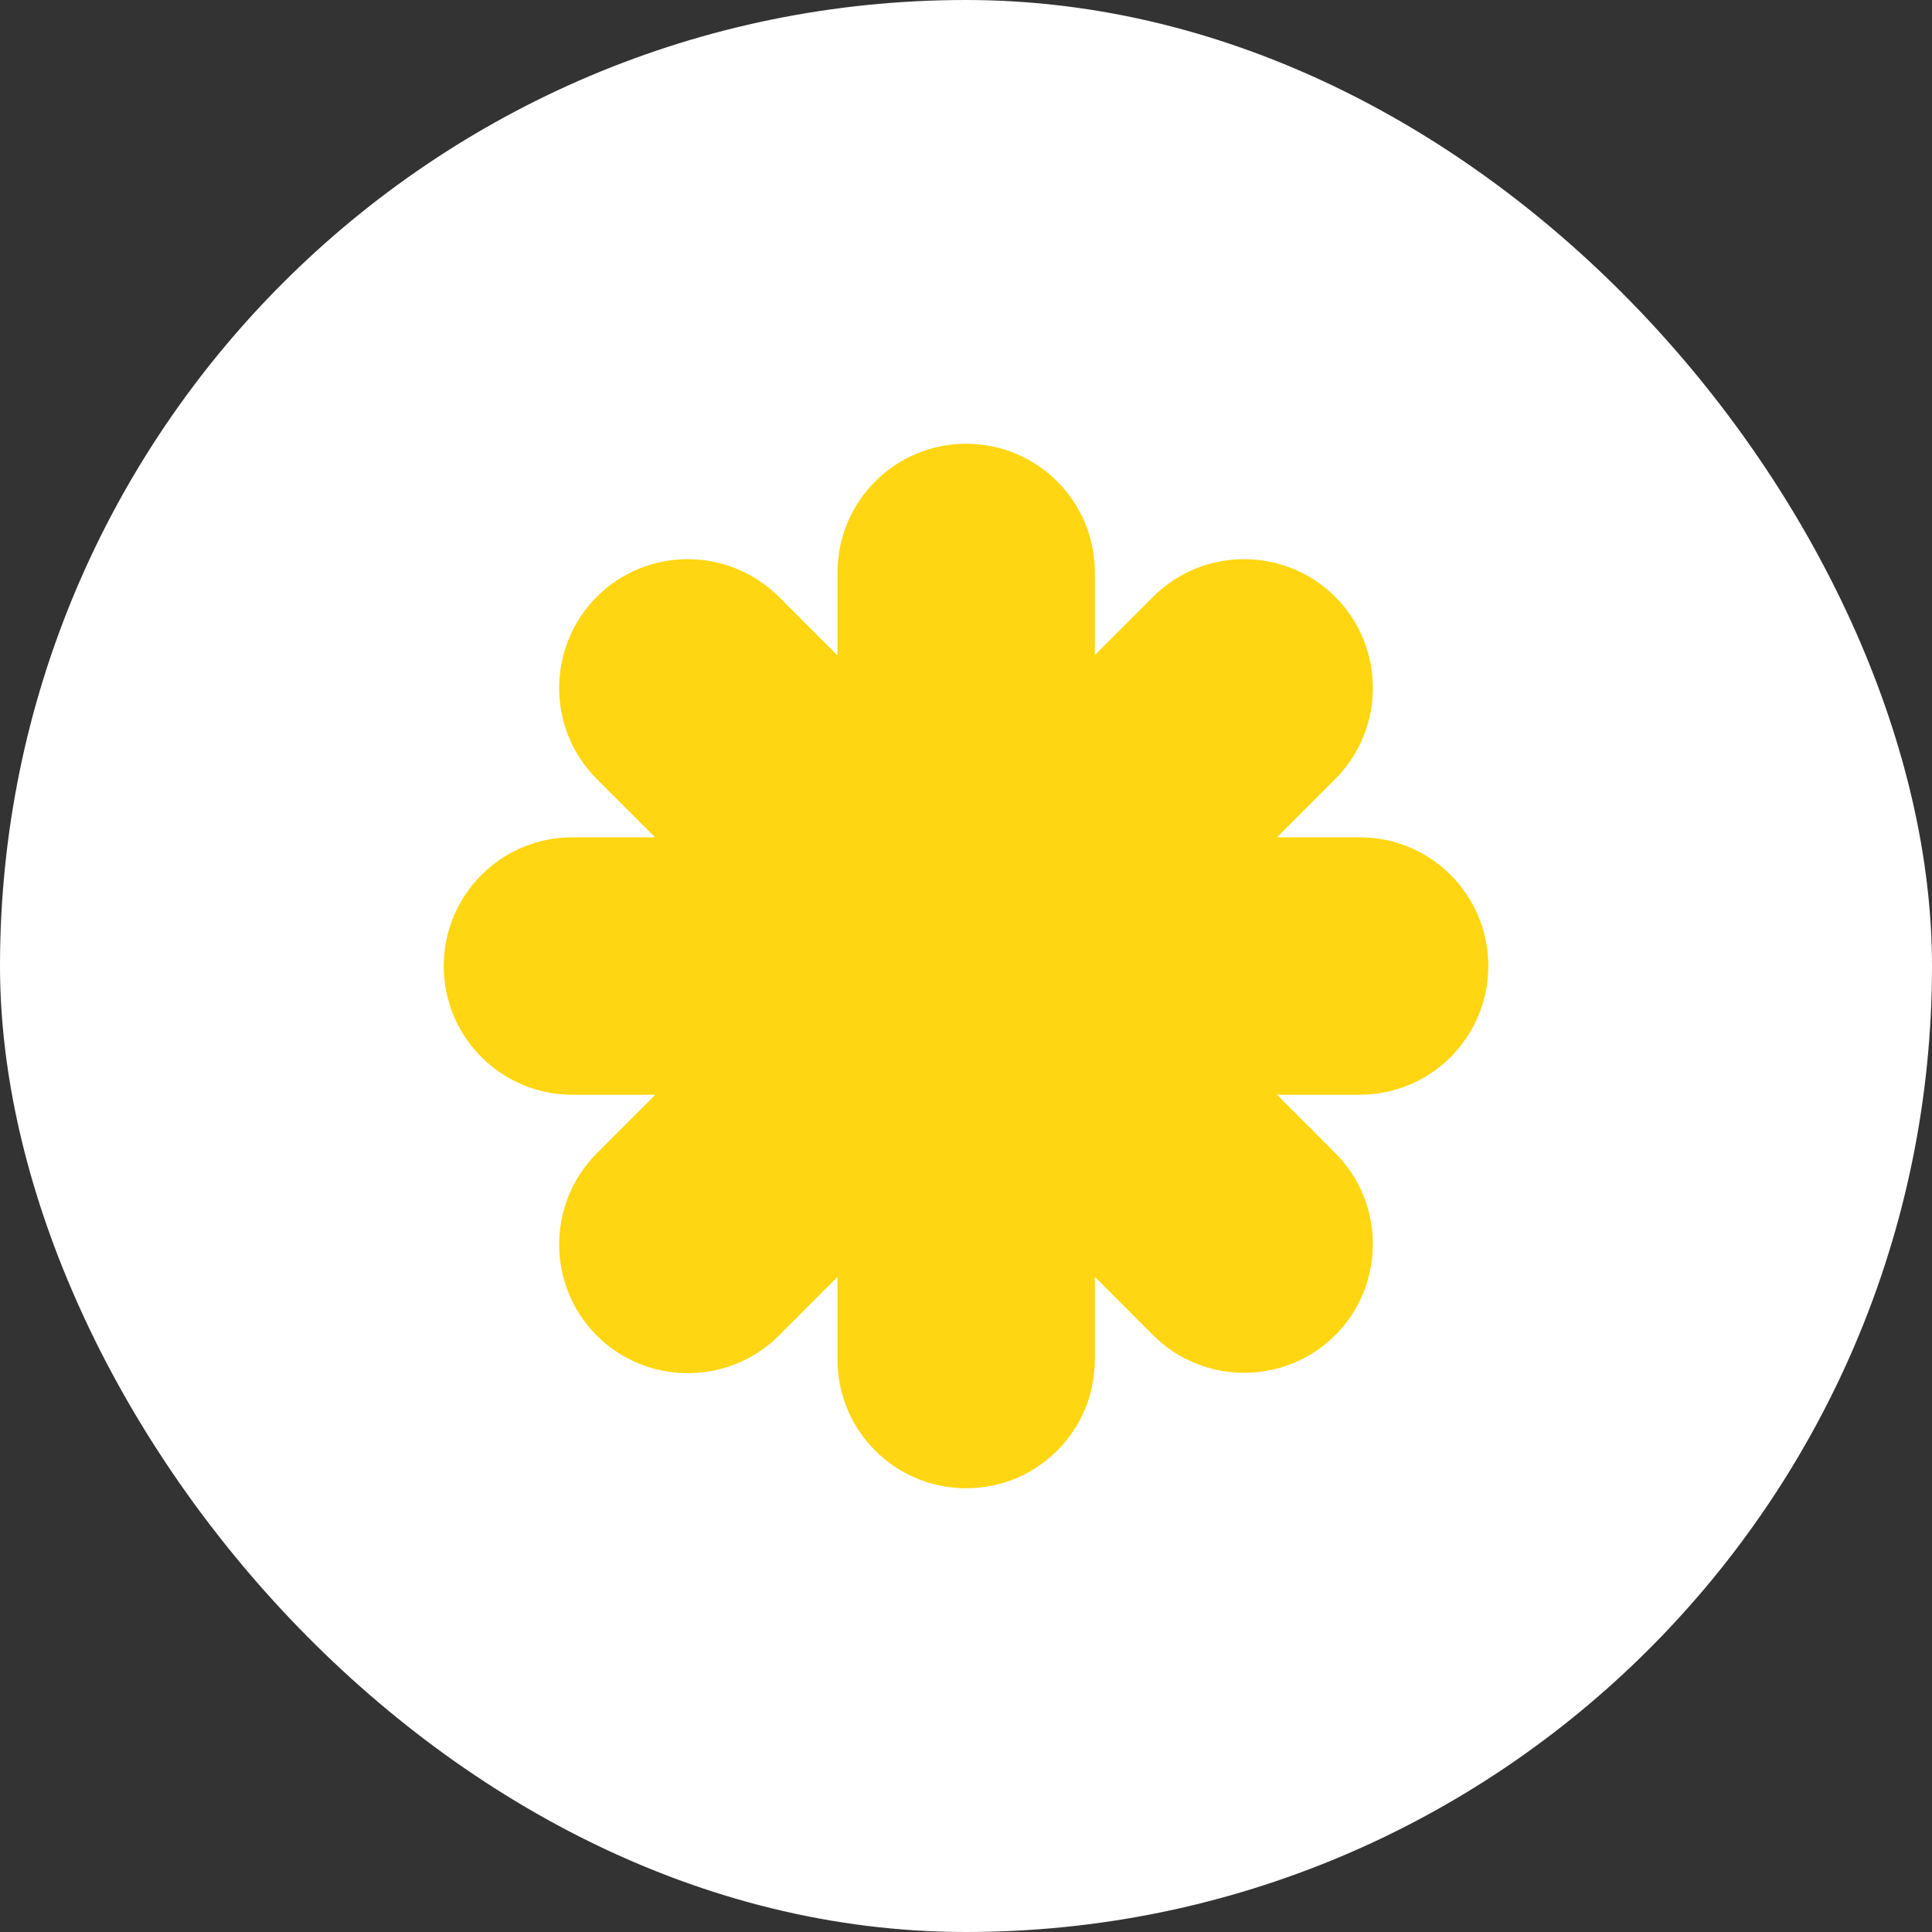
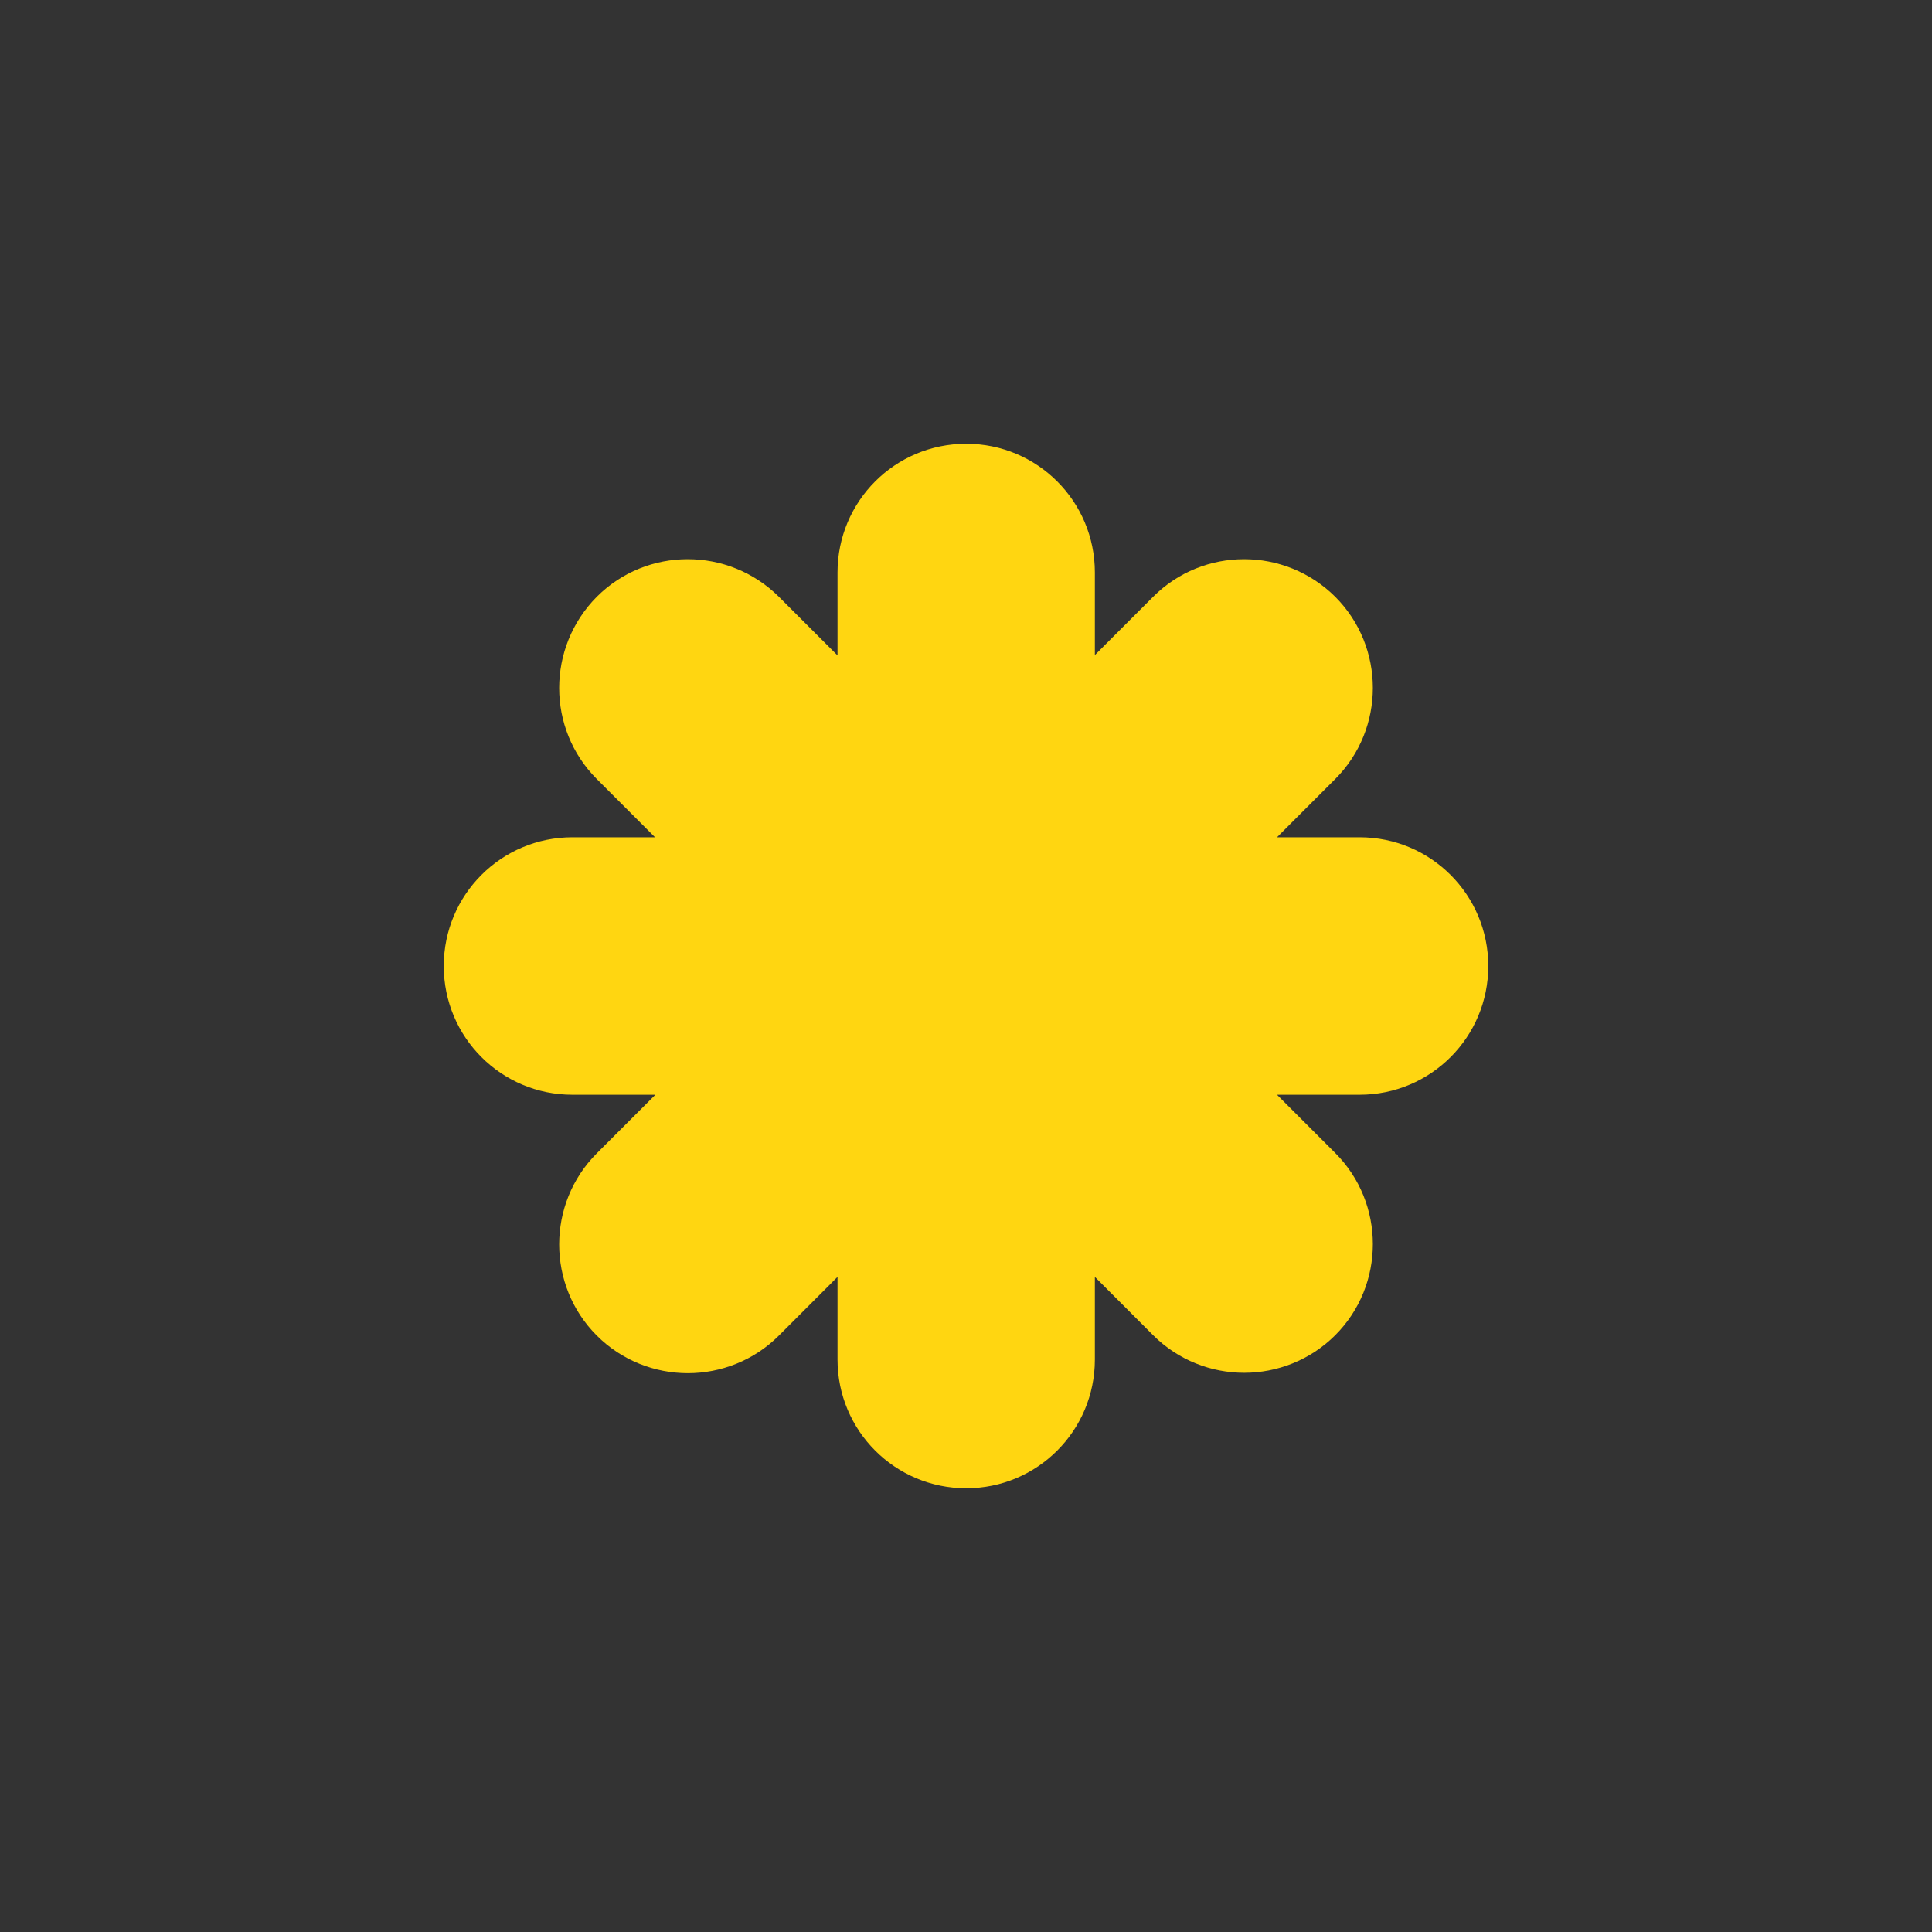
<svg xmlns="http://www.w3.org/2000/svg" width="80" height="80" viewBox="0 0 80 80" fill="none">
  <rect x="0" y="0" width="80" height="80" fill="#333333" stroke="none" />
-   <rect width="80" height="80" rx="40" fill="white" />
  <path d="M40.008 18.375C42.954 18.375 45.336 20.757 45.336 23.705V27.125L47.748 24.712C49.824 22.635 53.199 22.635 55.29 24.712C57.366 26.79 57.366 30.18 55.29 32.257L52.878 34.67H56.299C59.245 34.671 61.627 37.053 61.627 40.001C61.627 42.948 59.245 45.33 56.299 45.331H52.878L55.29 47.744C57.366 49.821 57.366 53.211 55.29 55.288C54.252 56.326 52.877 56.845 51.519 56.845C50.16 56.845 48.786 56.326 47.748 55.288L45.336 52.874V56.295C45.336 59.243 42.954 61.626 40.008 61.626C37.061 61.625 34.68 59.243 34.68 56.295V52.874L32.253 55.303C31.215 56.342 29.841 56.861 28.482 56.861C27.124 56.861 25.749 56.342 24.711 55.303C22.635 53.226 22.635 49.835 24.711 47.758L27.138 45.331H23.703C20.757 45.331 18.375 42.948 18.375 40.001C18.375 37.053 20.757 34.67 23.703 34.67H27.123L24.711 32.257C22.635 30.18 22.635 26.805 24.711 24.712C26.787 22.635 30.161 22.635 32.253 24.712L34.68 27.139V23.705C34.68 20.757 37.061 18.375 40.008 18.375Z" fill="#FFD611" />
</svg>